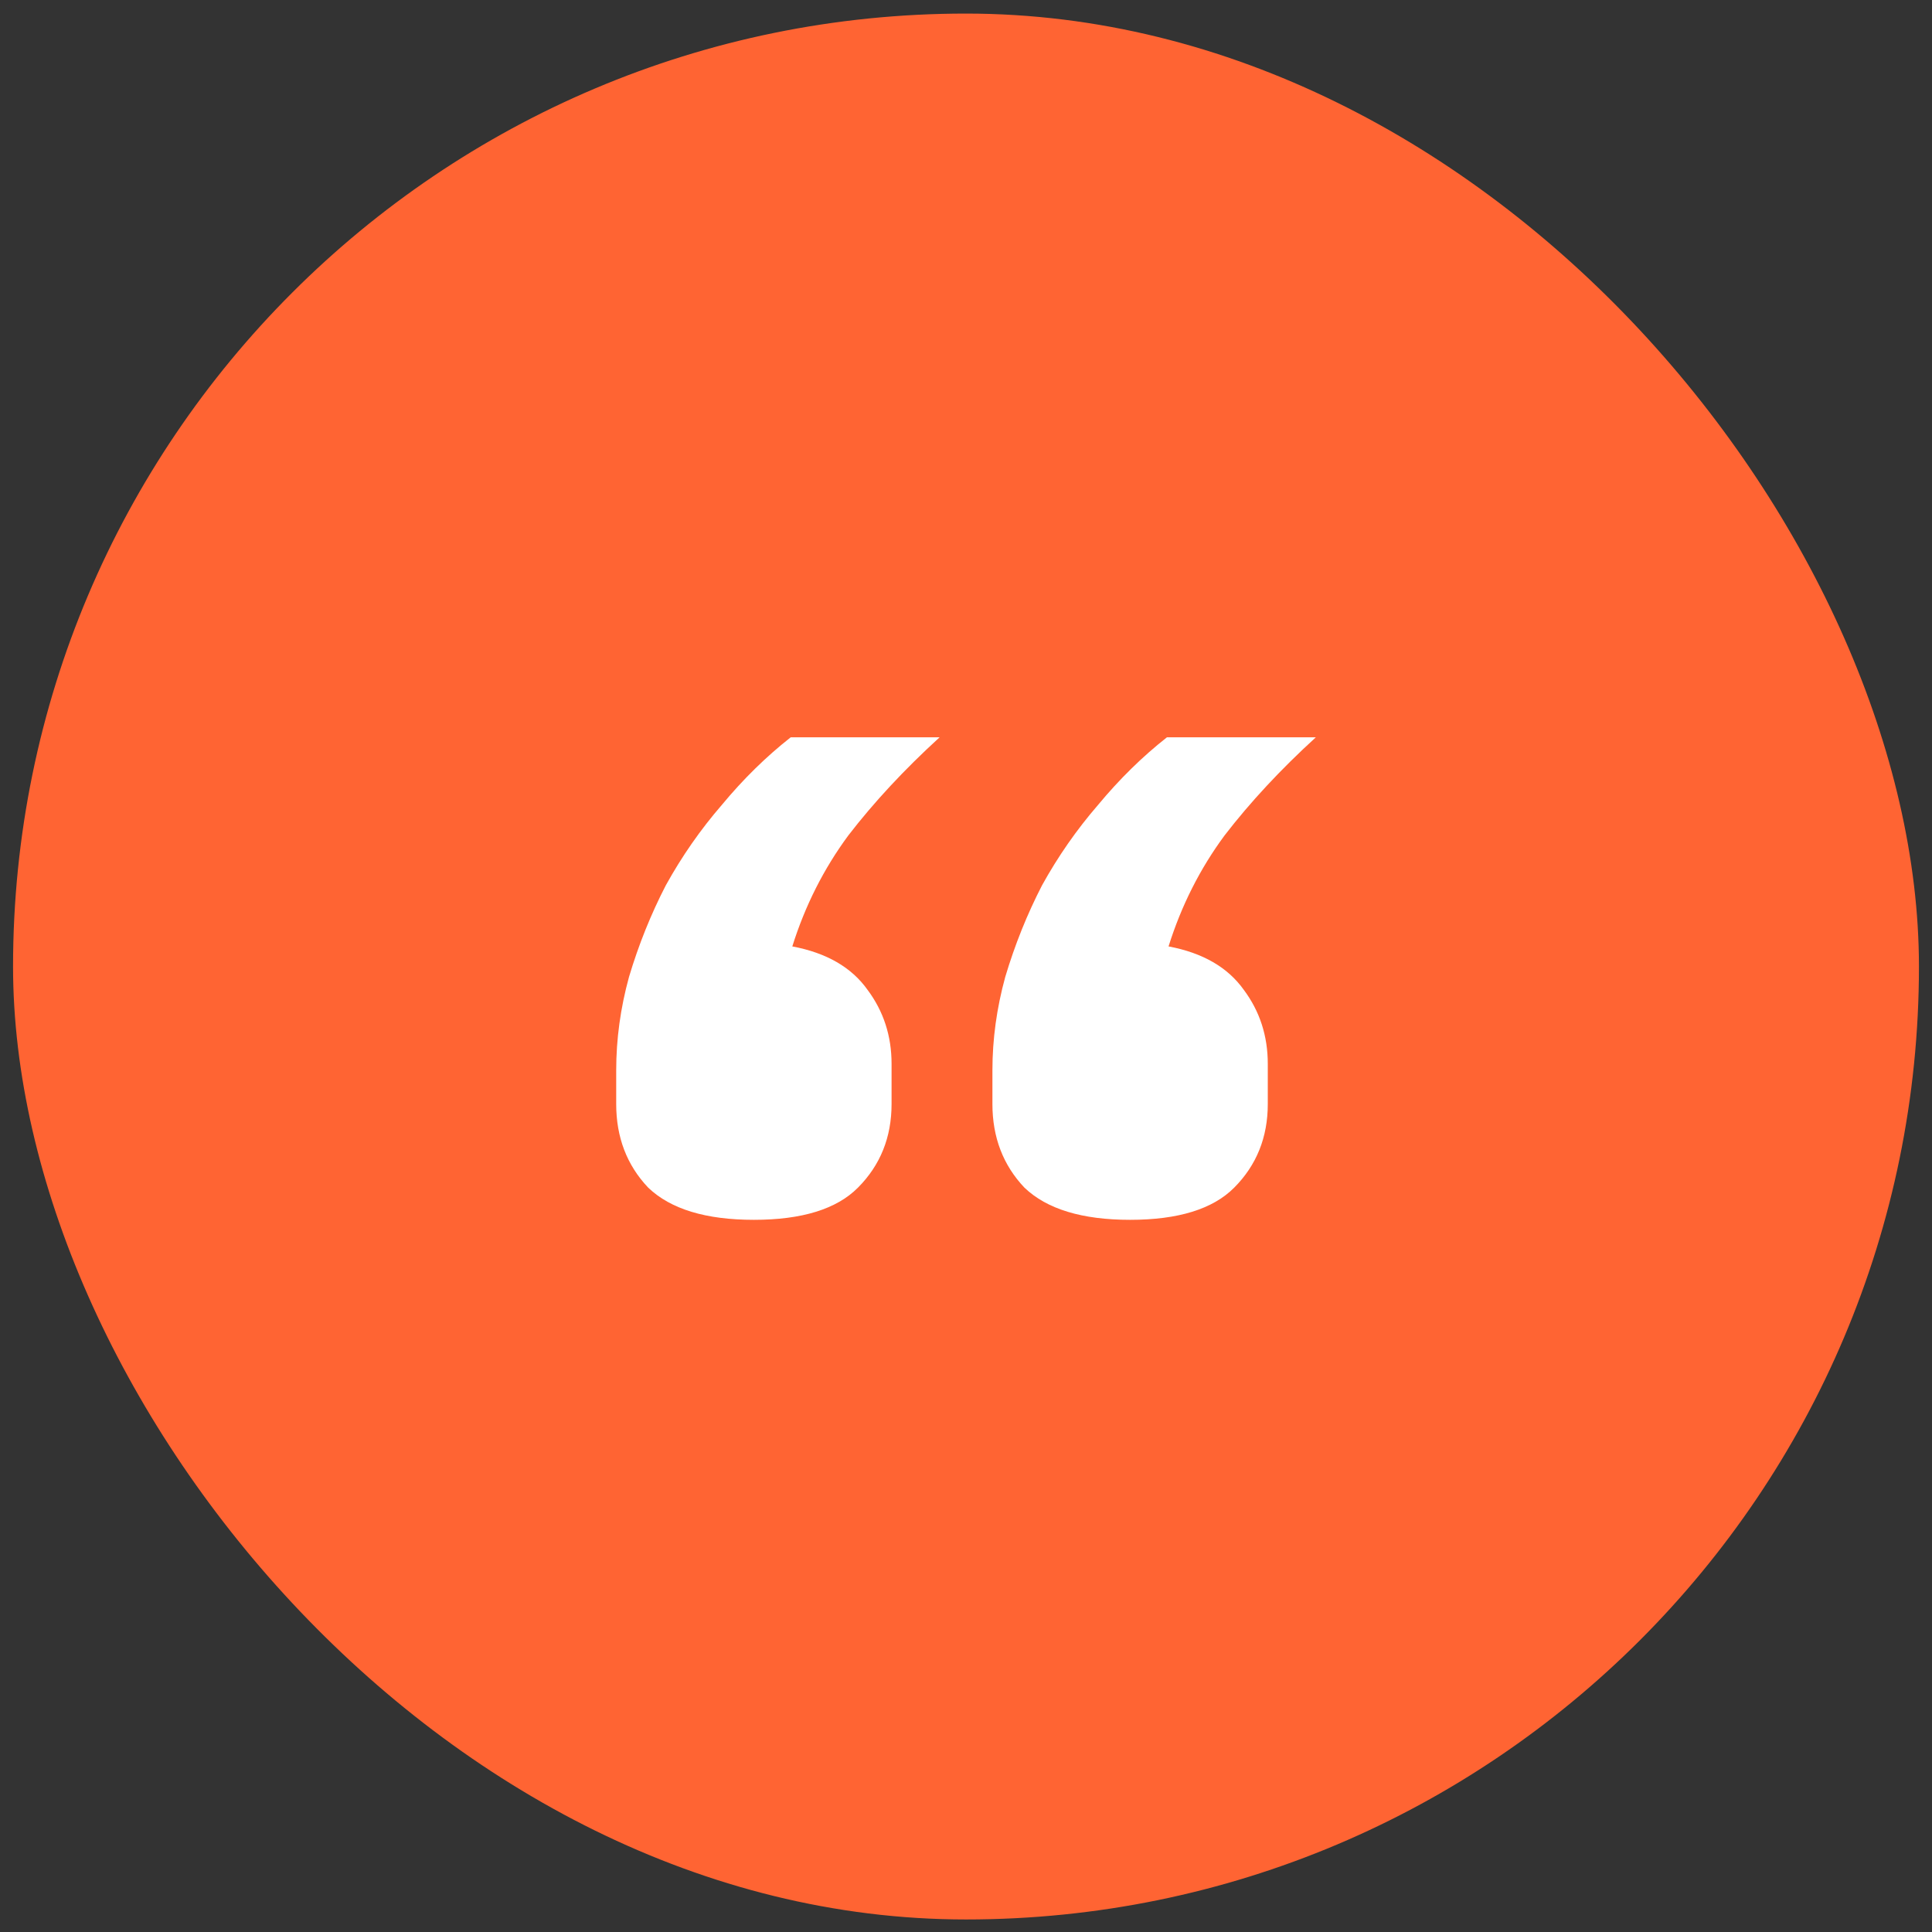
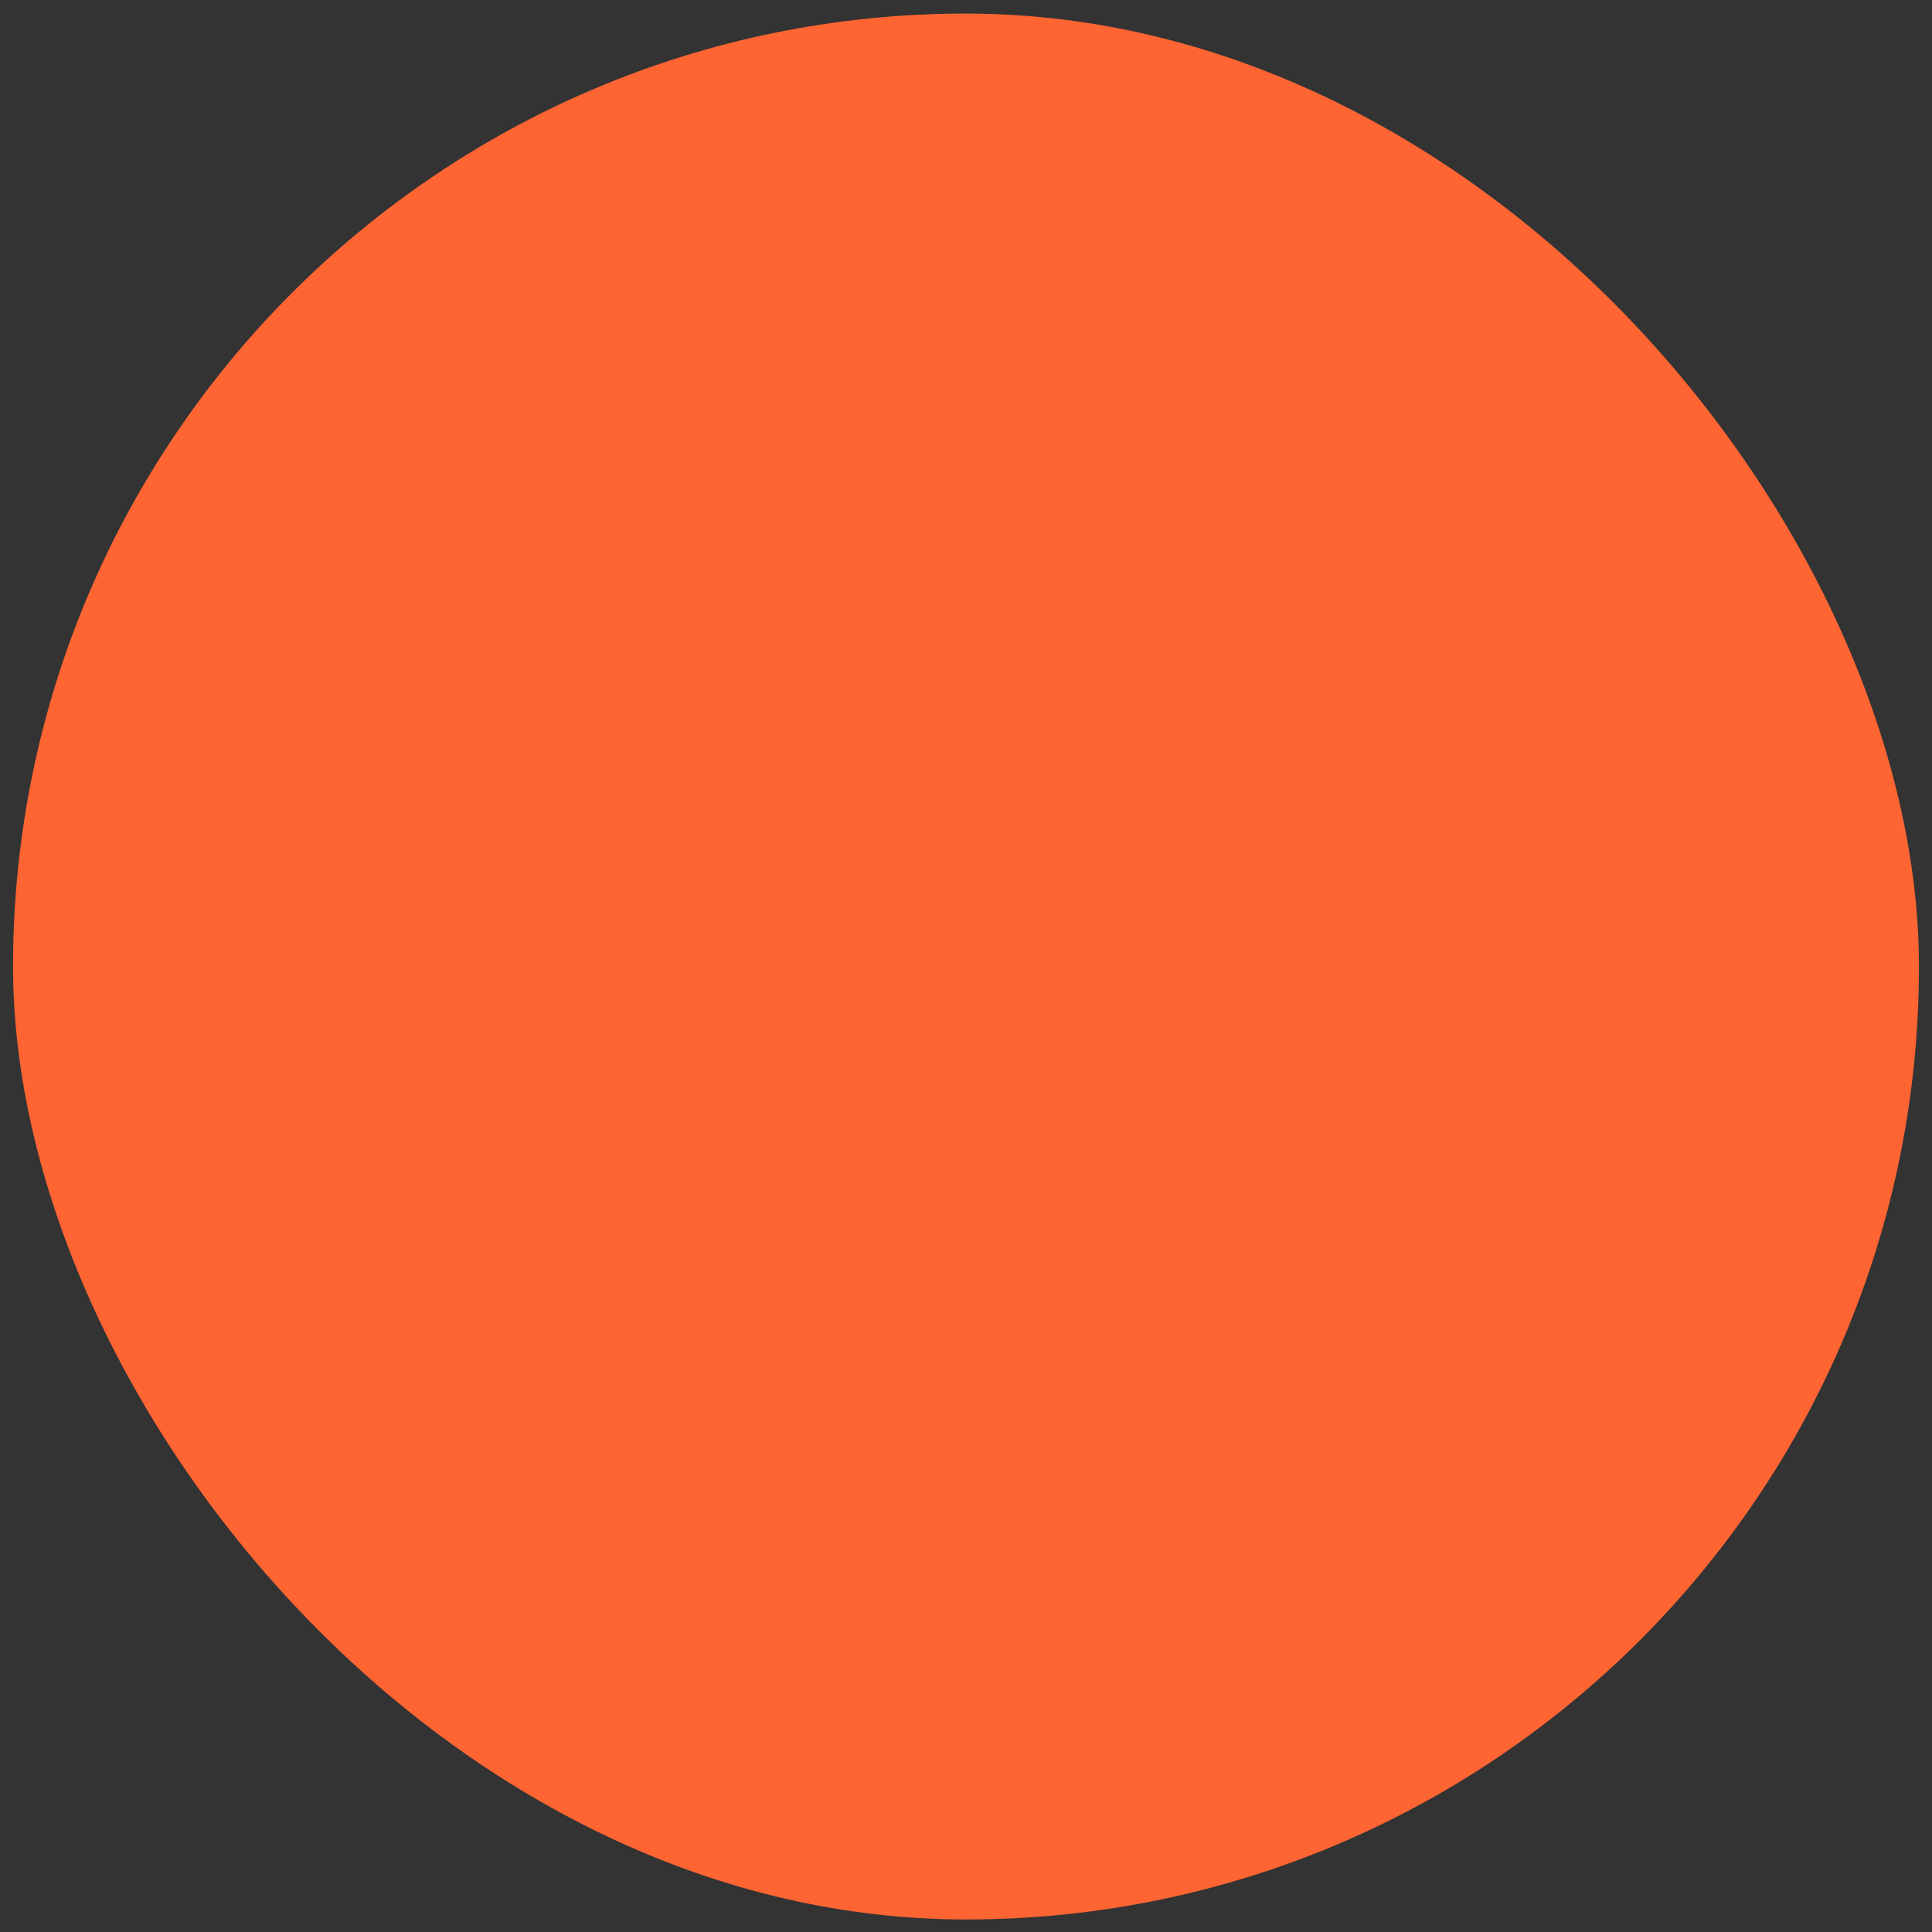
<svg xmlns="http://www.w3.org/2000/svg" width="74" height="74" viewBox="0 0 74 74" fill="none">
  <rect x="0" y="0" width="74" height="74" fill="#333333" stroke="none" />
  <rect x="0.5" y="0.52" width="73" height="73" rx="36.5" fill="#FF6433" />
-   <path d="M28.875 46.722C27.036 46.722 25.686 46.312 24.828 45.49C24.01 44.628 23.602 43.56 23.602 42.287V40.993C23.602 39.802 23.765 38.611 24.092 37.42C24.46 36.188 24.93 35.018 25.503 33.909C26.116 32.8 26.831 31.773 27.649 30.829C28.466 29.843 29.345 28.98 30.286 28.241H35.989C34.639 29.473 33.474 30.726 32.493 31.999C31.553 33.272 30.837 34.689 30.347 36.25C31.655 36.496 32.616 37.05 33.229 37.913C33.842 38.734 34.149 39.679 34.149 40.747V42.287C34.149 43.56 33.72 44.628 32.861 45.49C32.044 46.312 30.715 46.722 28.875 46.722ZM43.286 46.722C41.446 46.722 40.097 46.312 39.239 45.49C38.421 44.628 38.012 43.56 38.012 42.287V40.993C38.012 39.802 38.176 38.611 38.503 37.42C38.871 36.188 39.341 35.018 39.913 33.909C40.526 32.8 41.242 31.773 42.059 30.829C42.877 29.843 43.756 28.98 44.696 28.241H50.399C49.05 29.473 47.885 30.726 46.904 31.999C45.963 33.272 45.248 34.689 44.758 36.25C46.066 36.496 47.026 37.05 47.64 37.913C48.253 38.734 48.559 39.679 48.559 40.747V42.287C48.559 43.56 48.13 44.628 47.272 45.49C46.454 46.312 45.125 46.722 43.286 46.722Z" fill="white" />
</svg>